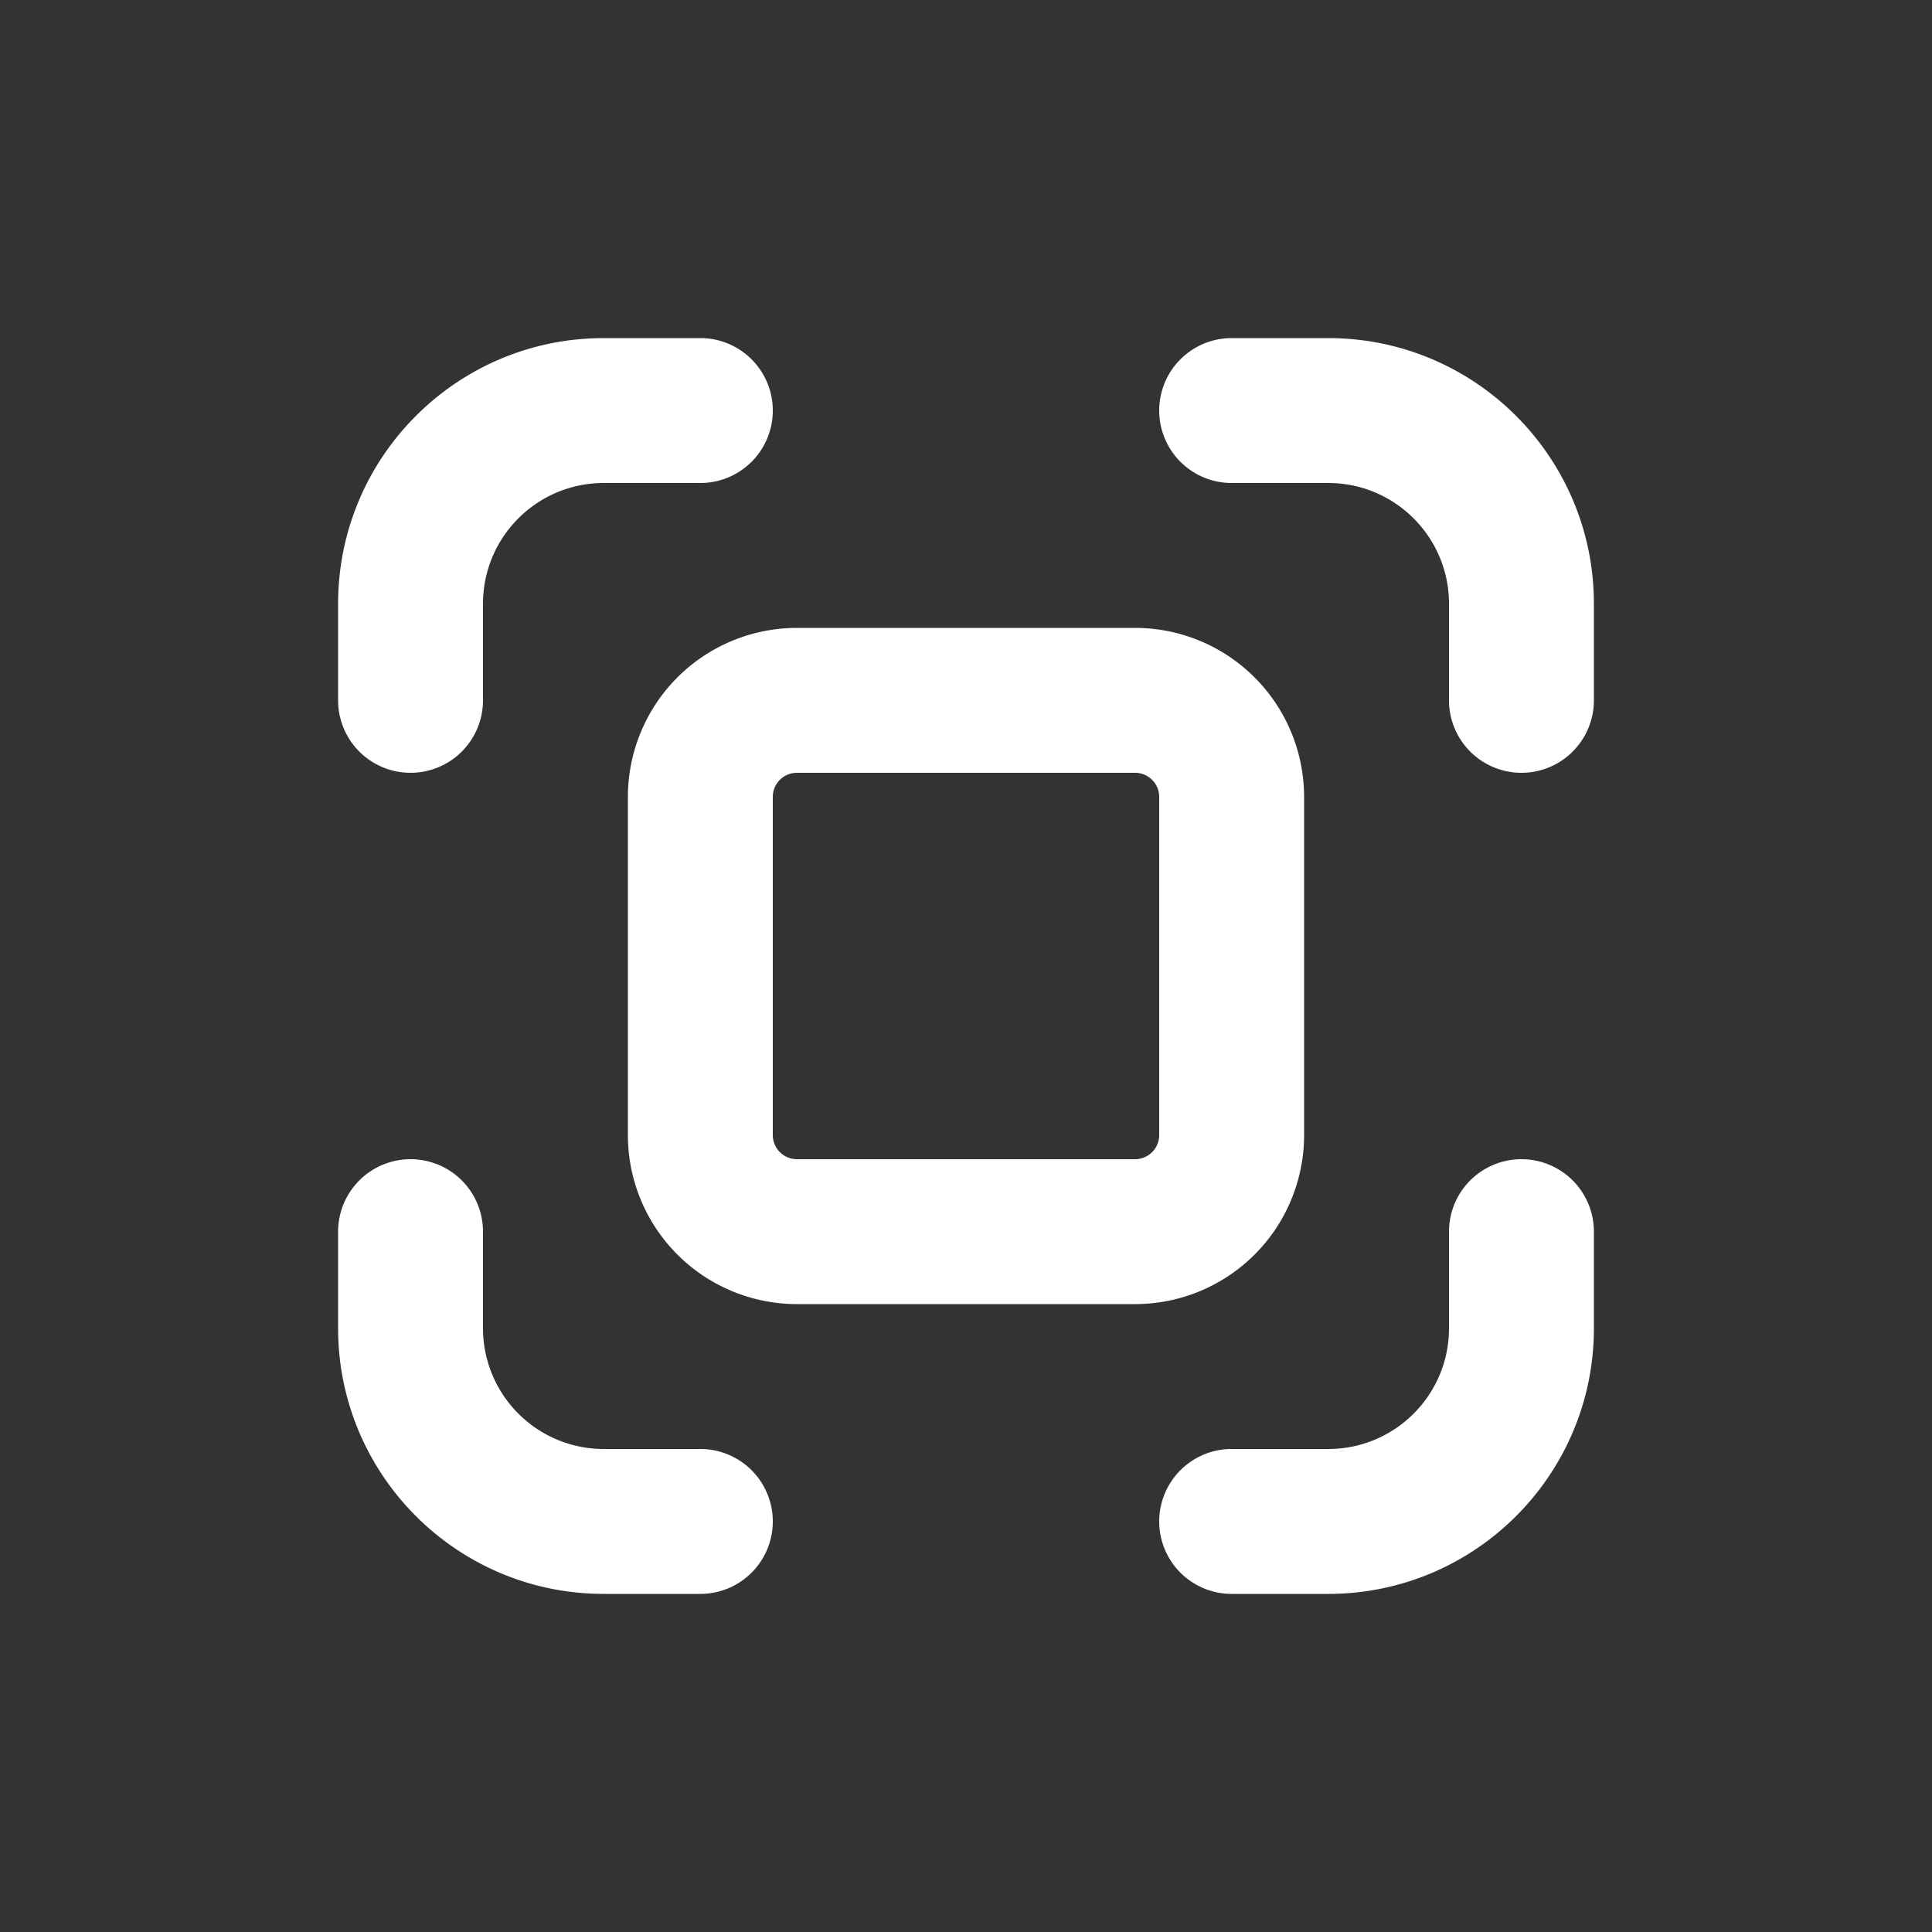
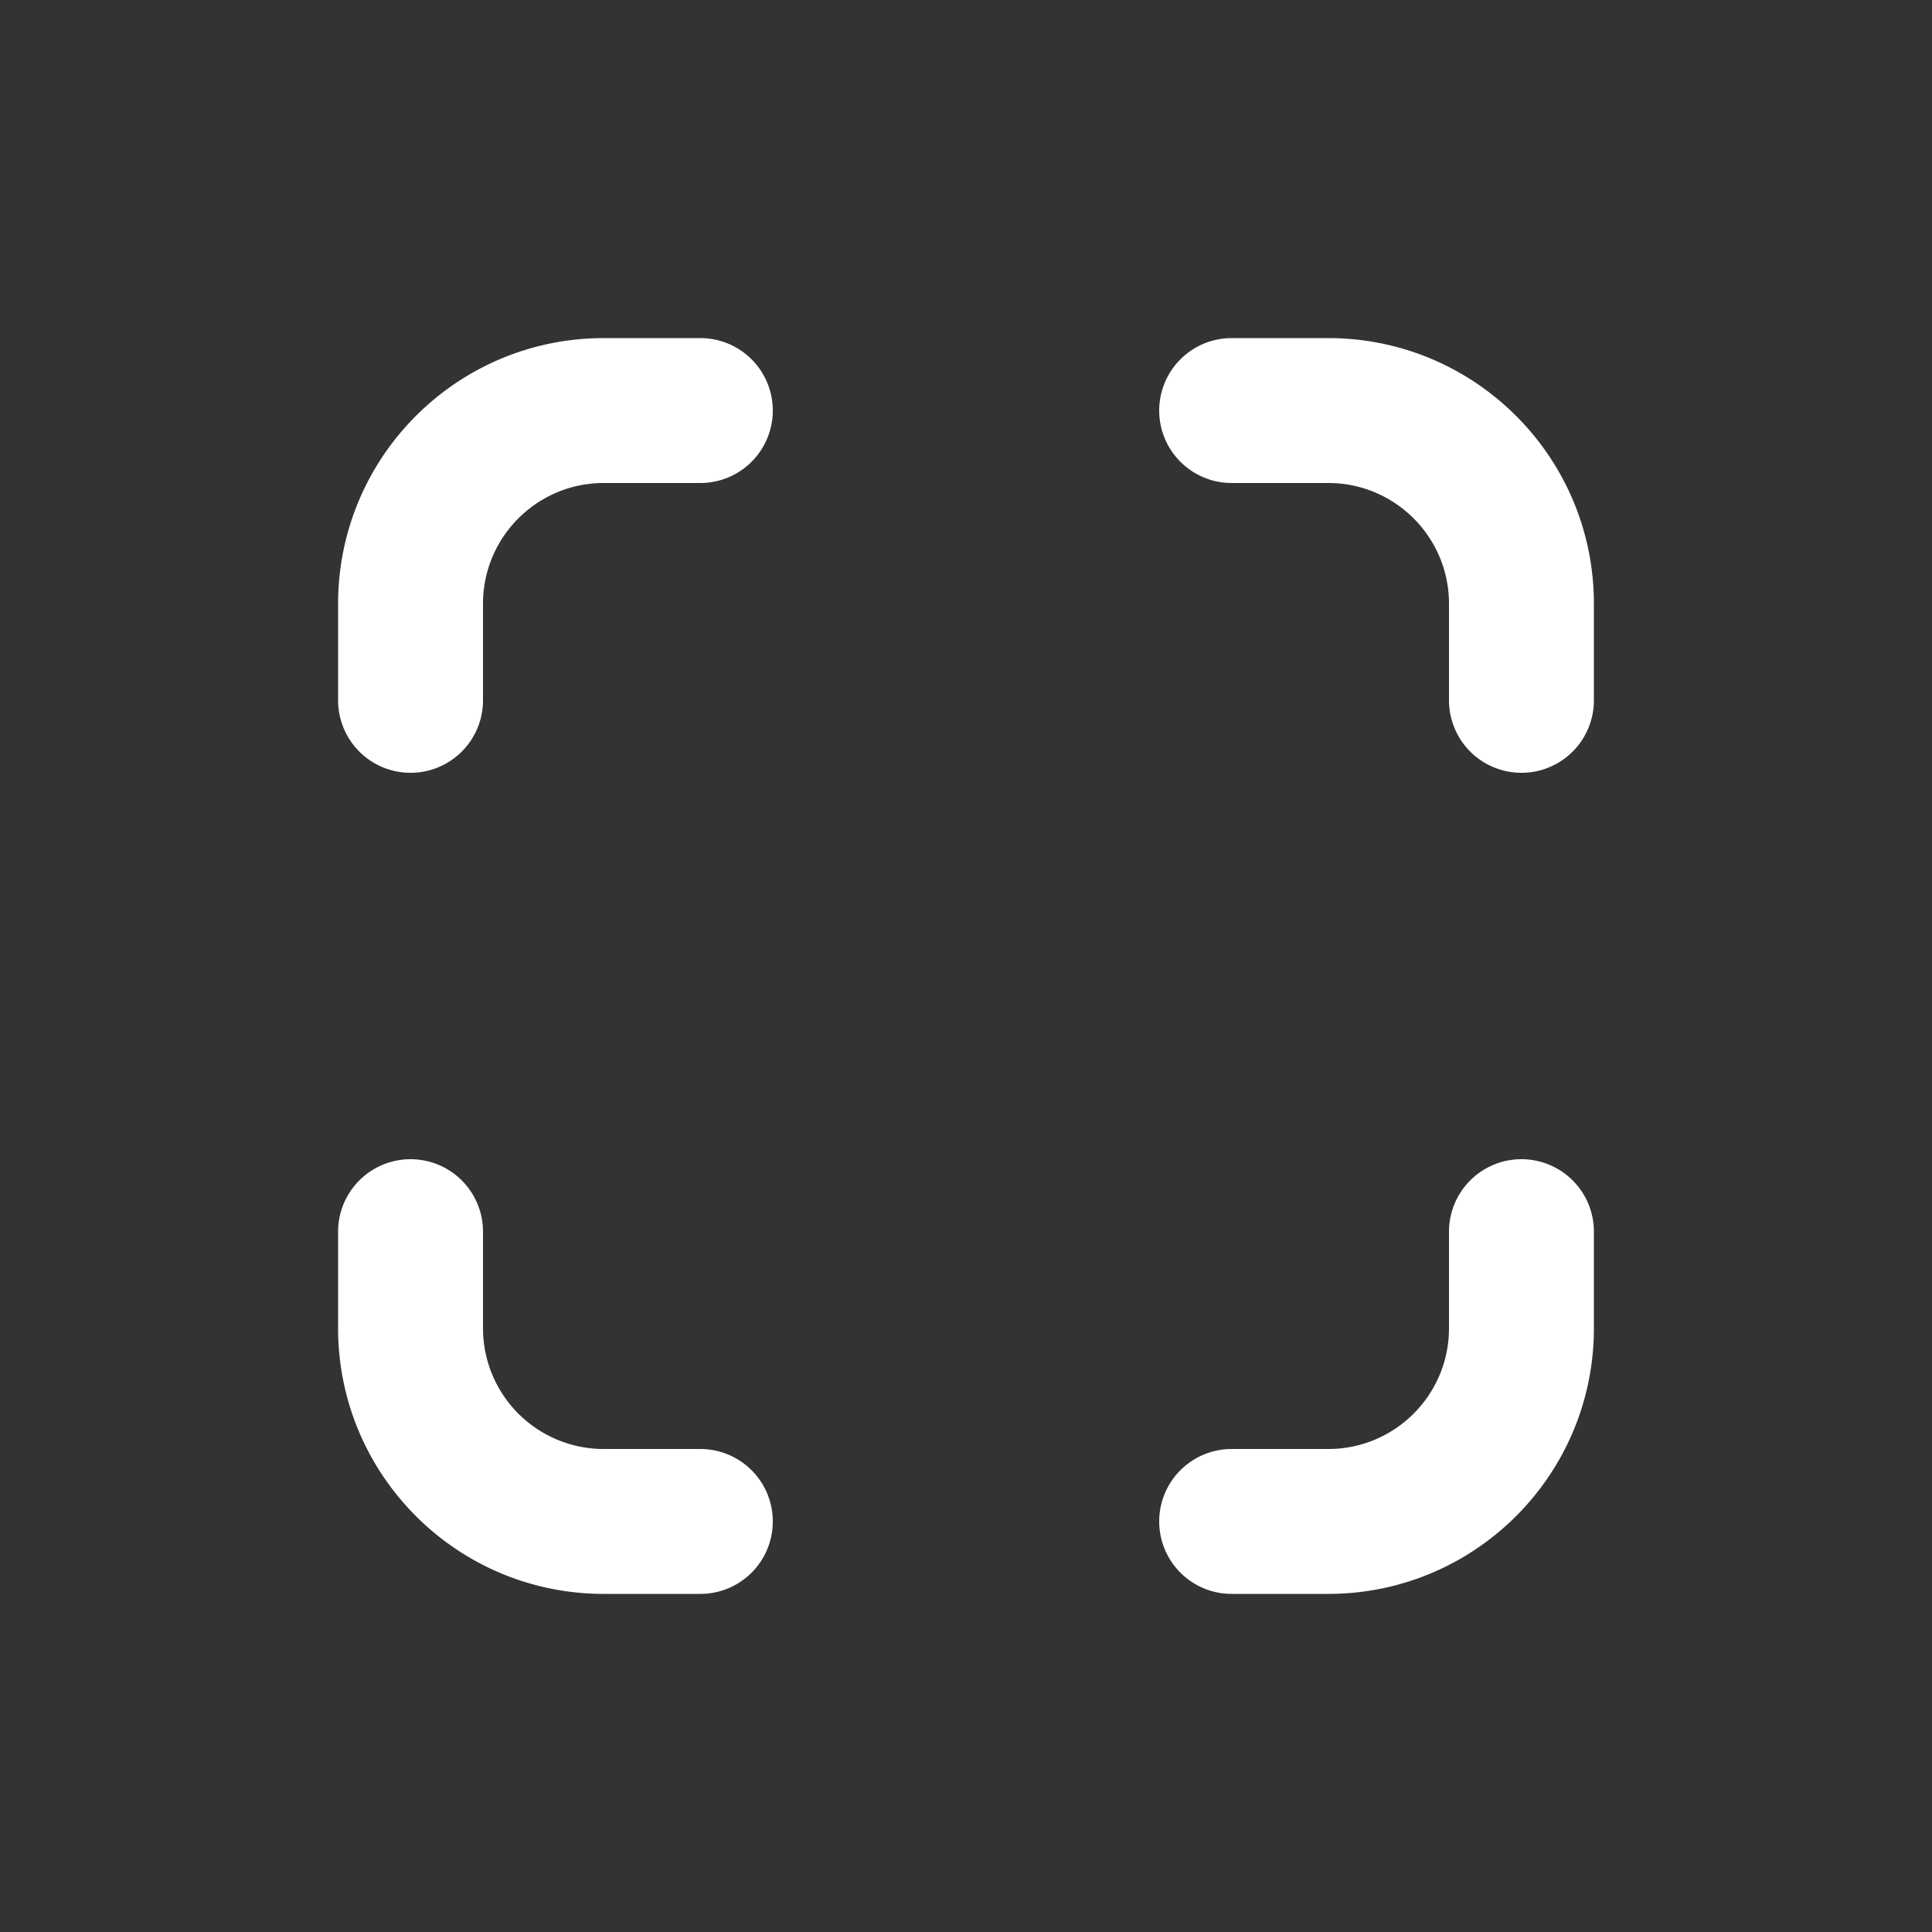
<svg xmlns="http://www.w3.org/2000/svg" width="26" height="26" fill="none">
  <rect width="100%" height="100%" fill="#333333" stroke="none" />
  <path fill="#fff" d="M17.875 4.55c1.974 0 3.575 1.6 3.575 3.575v1.3a.975.975 0 1 1-1.95 0v-1.3c0-.897-.728-1.625-1.625-1.625h-1.3a.975.975 0 1 1 0-1.95h1.3ZM4.55 17.875c0 1.974 1.6 3.575 3.575 3.575h1.3a.975.975 0 1 0 0-1.95h-1.3A1.625 1.625 0 0 1 6.5 17.875v-1.3a.975.975 0 1 0-1.95 0v1.3ZM21.45 17.875c0 1.974-1.6 3.575-3.575 3.575h-1.3a.975.975 0 1 1 0-1.95h1.3c.897 0 1.625-.727 1.625-1.625v-1.3a.975.975 0 1 1 1.95 0v1.3ZM4.55 8.125c0-1.974 1.6-3.575 3.575-3.575h1.3a.975.975 0 0 1 0 1.95h-1.3c-.898 0-1.625.728-1.625 1.625v1.3a.975.975 0 1 1-1.95 0v-1.3Z" />
-   <path fill="#fff" fill-rule="evenodd" d="M10.725 8.45a2.275 2.275 0 0 0-2.275 2.275v4.55a2.275 2.275 0 0 0 2.275 2.275h4.55a2.275 2.275 0 0 0 2.275-2.275v-4.55a2.275 2.275 0 0 0-2.275-2.275h-4.55Zm-.325 2.275c0-.18.145-.325.325-.325h4.55c.18 0 .325.146.325.325v4.55c0 .18-.146.325-.325.325h-4.55a.325.325 0 0 1-.325-.325v-4.55Z" clip-rule="evenodd" />
</svg>